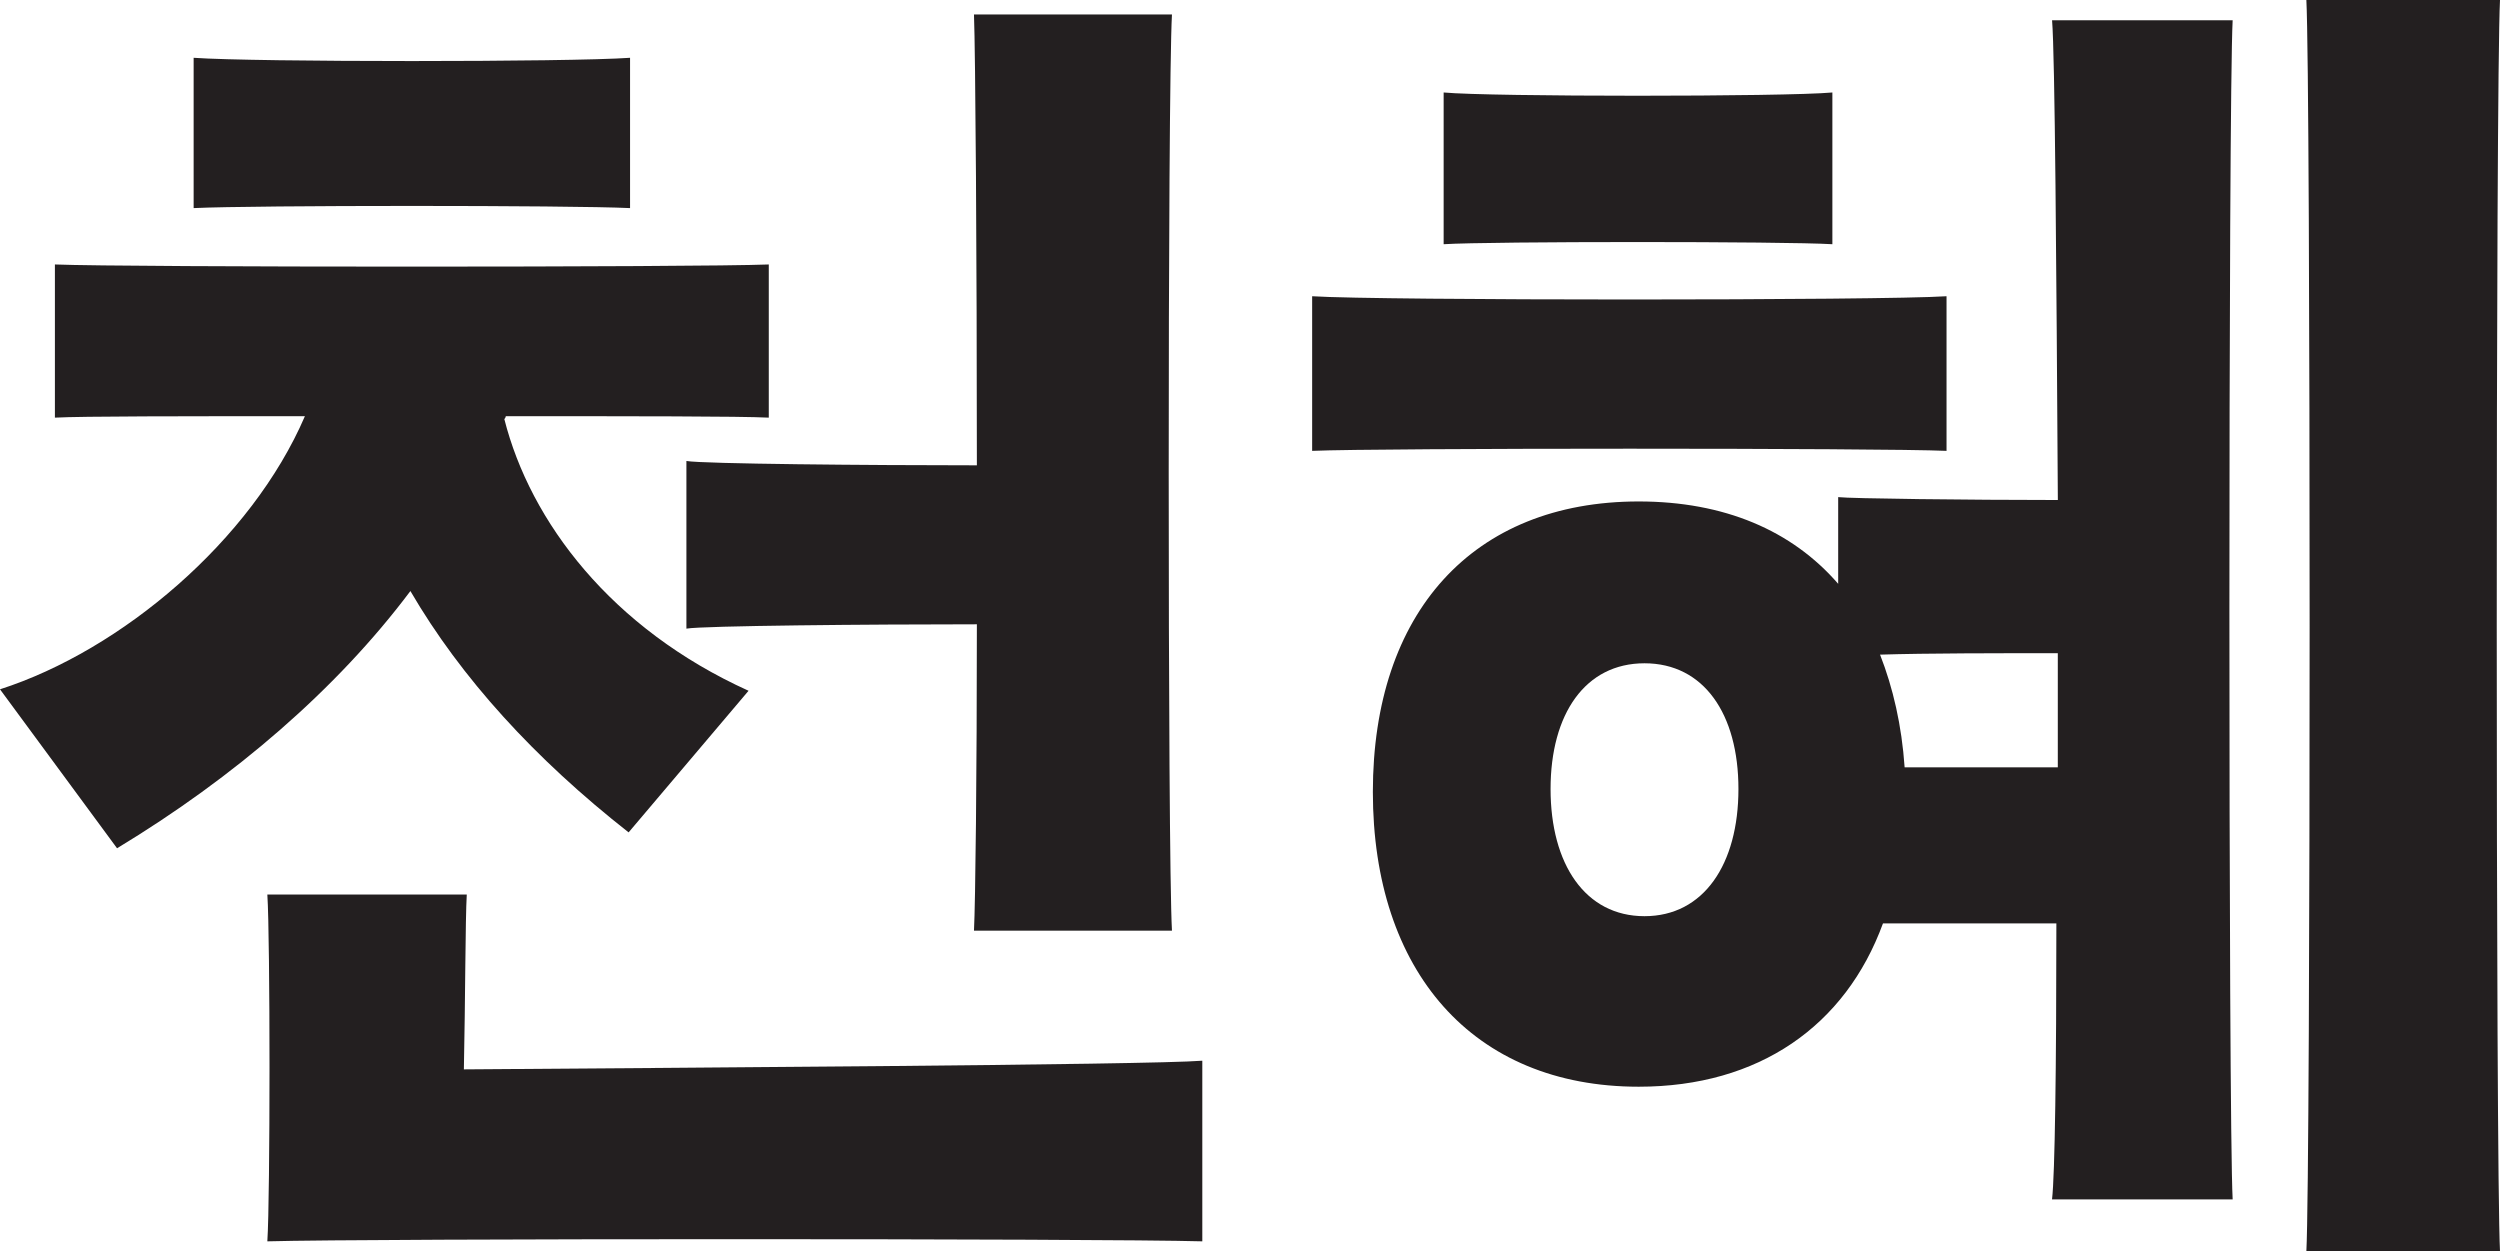
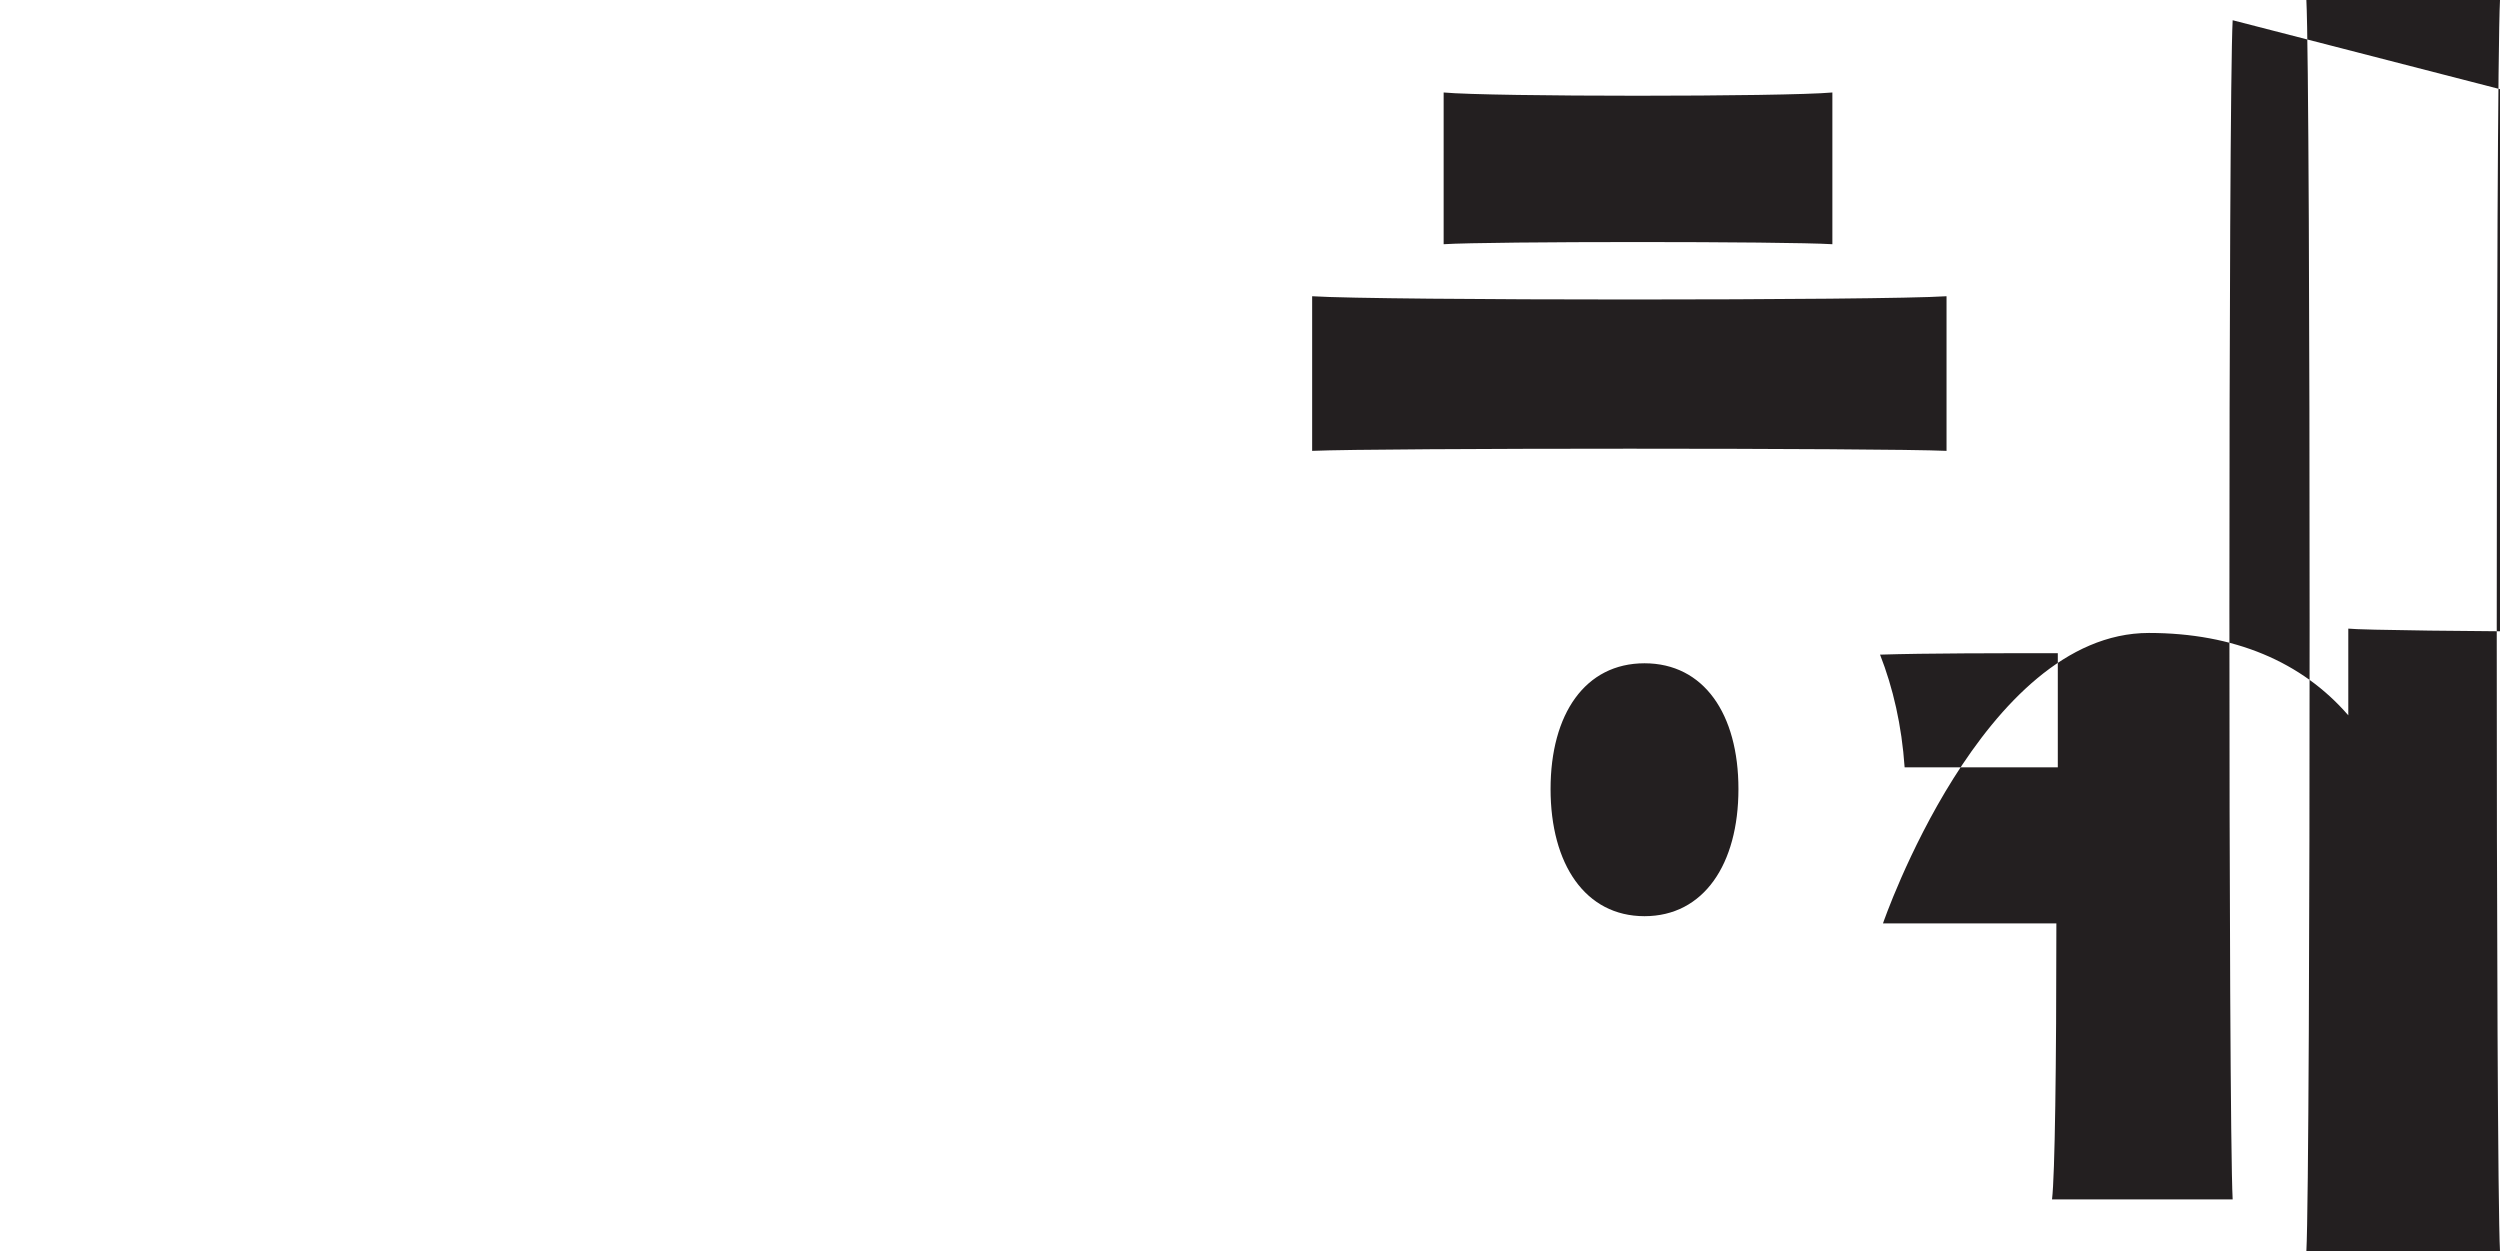
<svg xmlns="http://www.w3.org/2000/svg" id="_레이어_2" data-name="레이어 2" viewBox="0 0 1485.37 743.54">
  <defs>
    <style>
      .cls-1 {
        fill: #231f20;
        stroke-width: 0px;
      }
    </style>
  </defs>
  <g id="_레이어_1-2" data-name="레이어 1">
    <g>
-       <path class="cls-1" d="M69.55,504L0,409.55c72.12-23.18,149.4-88.44,181.16-162.27-71.26,0-132.22,0-148.54.86v-91.01c42.93,1.72,381.22,1.72,424.15,0v91.01c-17.17-.86-81.57-.86-156.26-.86,0,0,0,.86-.86,1.72,15.45,60.96,63.54,124.5,145.1,161.42l-71.26,84.14c-55.81-43.79-99.6-91.87-129.65-143.39-43.79,58.38-104.75,110.76-174.3,152.83ZM374.35,123.64c-36.06-1.72-223.24-1.72-259.3,0V34.34c36.06,2.58,223.23,2.58,259.3,0v89.29ZM714.35,630.21v107.33c-60.1-1.72-495.41-1.72-555.51,0,1.72-25.76,1.72-180.31,0-206.06h118.49c-.86,14.6-.86,63.54-1.72,103.89,108.18-.86,406.97-2.58,438.74-5.15ZM407.83,273.89c9.44,1.72,109.04,2.58,172.58,2.58,0-123.64-.86-245.56-1.72-267.88h117.63c-2.58,45.51-2.58,498.84,0,544.35h-117.63c.86-17.17,1.72-92.73,1.72-182.02-63.54,0-163.13.86-172.58,2.58v-99.6Z" />
-       <path class="cls-1" d="M1156.53,267.88c-38.64-1.72-337.43-1.72-376.92,0v-91.87c39.5,2.58,338.29,2.58,376.92,0v91.87ZM1326.53,12.02c-2.58,48.08-2.58,652.53,0,700.62h-107.32c1.72-14.6,2.58-78.99,2.58-163.99h-103.03c-22.32,60.96-73.84,97.02-145.1,97.02-98.74,0-157.98-68.69-157.98-175.15s59.24-172.58,157.98-172.58c50.66,0,91.01,17.17,118.49,48.94v-51.52c6.87.86,78.13,1.72,130.51,1.72-.86-139.09-1.72-264.45-3.43-285.05h107.32ZM1088.7,145.1c-28.33-1.72-203.49-1.72-230.96,0V54.95c27.47,2.58,202.63,2.58,230.96,0v90.15ZM1032.89,468.79c0-44.65-20.61-74.7-55.81-74.7s-55.81,30.05-55.81,74.7,20.61,75.56,55.81,75.56,55.81-30.91,55.81-75.56ZM1222.64,455.92v-67.83c-35.2,0-78.13,0-105.61.86,7.73,19.75,12.88,42.07,14.6,66.97h91.01ZM1485.37,0c-2.58,48.94-2.58,694.61,0,743.54h-115.05c2.58-48.94,2.58-694.6,0-743.54h115.05Z" />
+       <path class="cls-1" d="M1156.53,267.88c-38.64-1.72-337.43-1.72-376.92,0v-91.87c39.5,2.58,338.29,2.58,376.92,0v91.87ZM1326.53,12.02c-2.58,48.08-2.58,652.53,0,700.62h-107.32c1.72-14.6,2.58-78.99,2.58-163.99h-103.03s59.24-172.58,157.98-172.58c50.66,0,91.01,17.17,118.49,48.94v-51.52c6.87.86,78.13,1.72,130.51,1.72-.86-139.09-1.72-264.45-3.43-285.05h107.32ZM1088.7,145.1c-28.33-1.72-203.49-1.72-230.96,0V54.95c27.47,2.58,202.63,2.58,230.96,0v90.15ZM1032.89,468.79c0-44.65-20.61-74.7-55.81-74.7s-55.81,30.05-55.81,74.7,20.61,75.56,55.81,75.56,55.81-30.91,55.81-75.56ZM1222.64,455.92v-67.83c-35.2,0-78.13,0-105.61.86,7.73,19.75,12.88,42.07,14.6,66.97h91.01ZM1485.37,0c-2.58,48.94-2.58,694.61,0,743.54h-115.05c2.58-48.94,2.58-694.6,0-743.54h115.05Z" />
    </g>
  </g>
</svg>